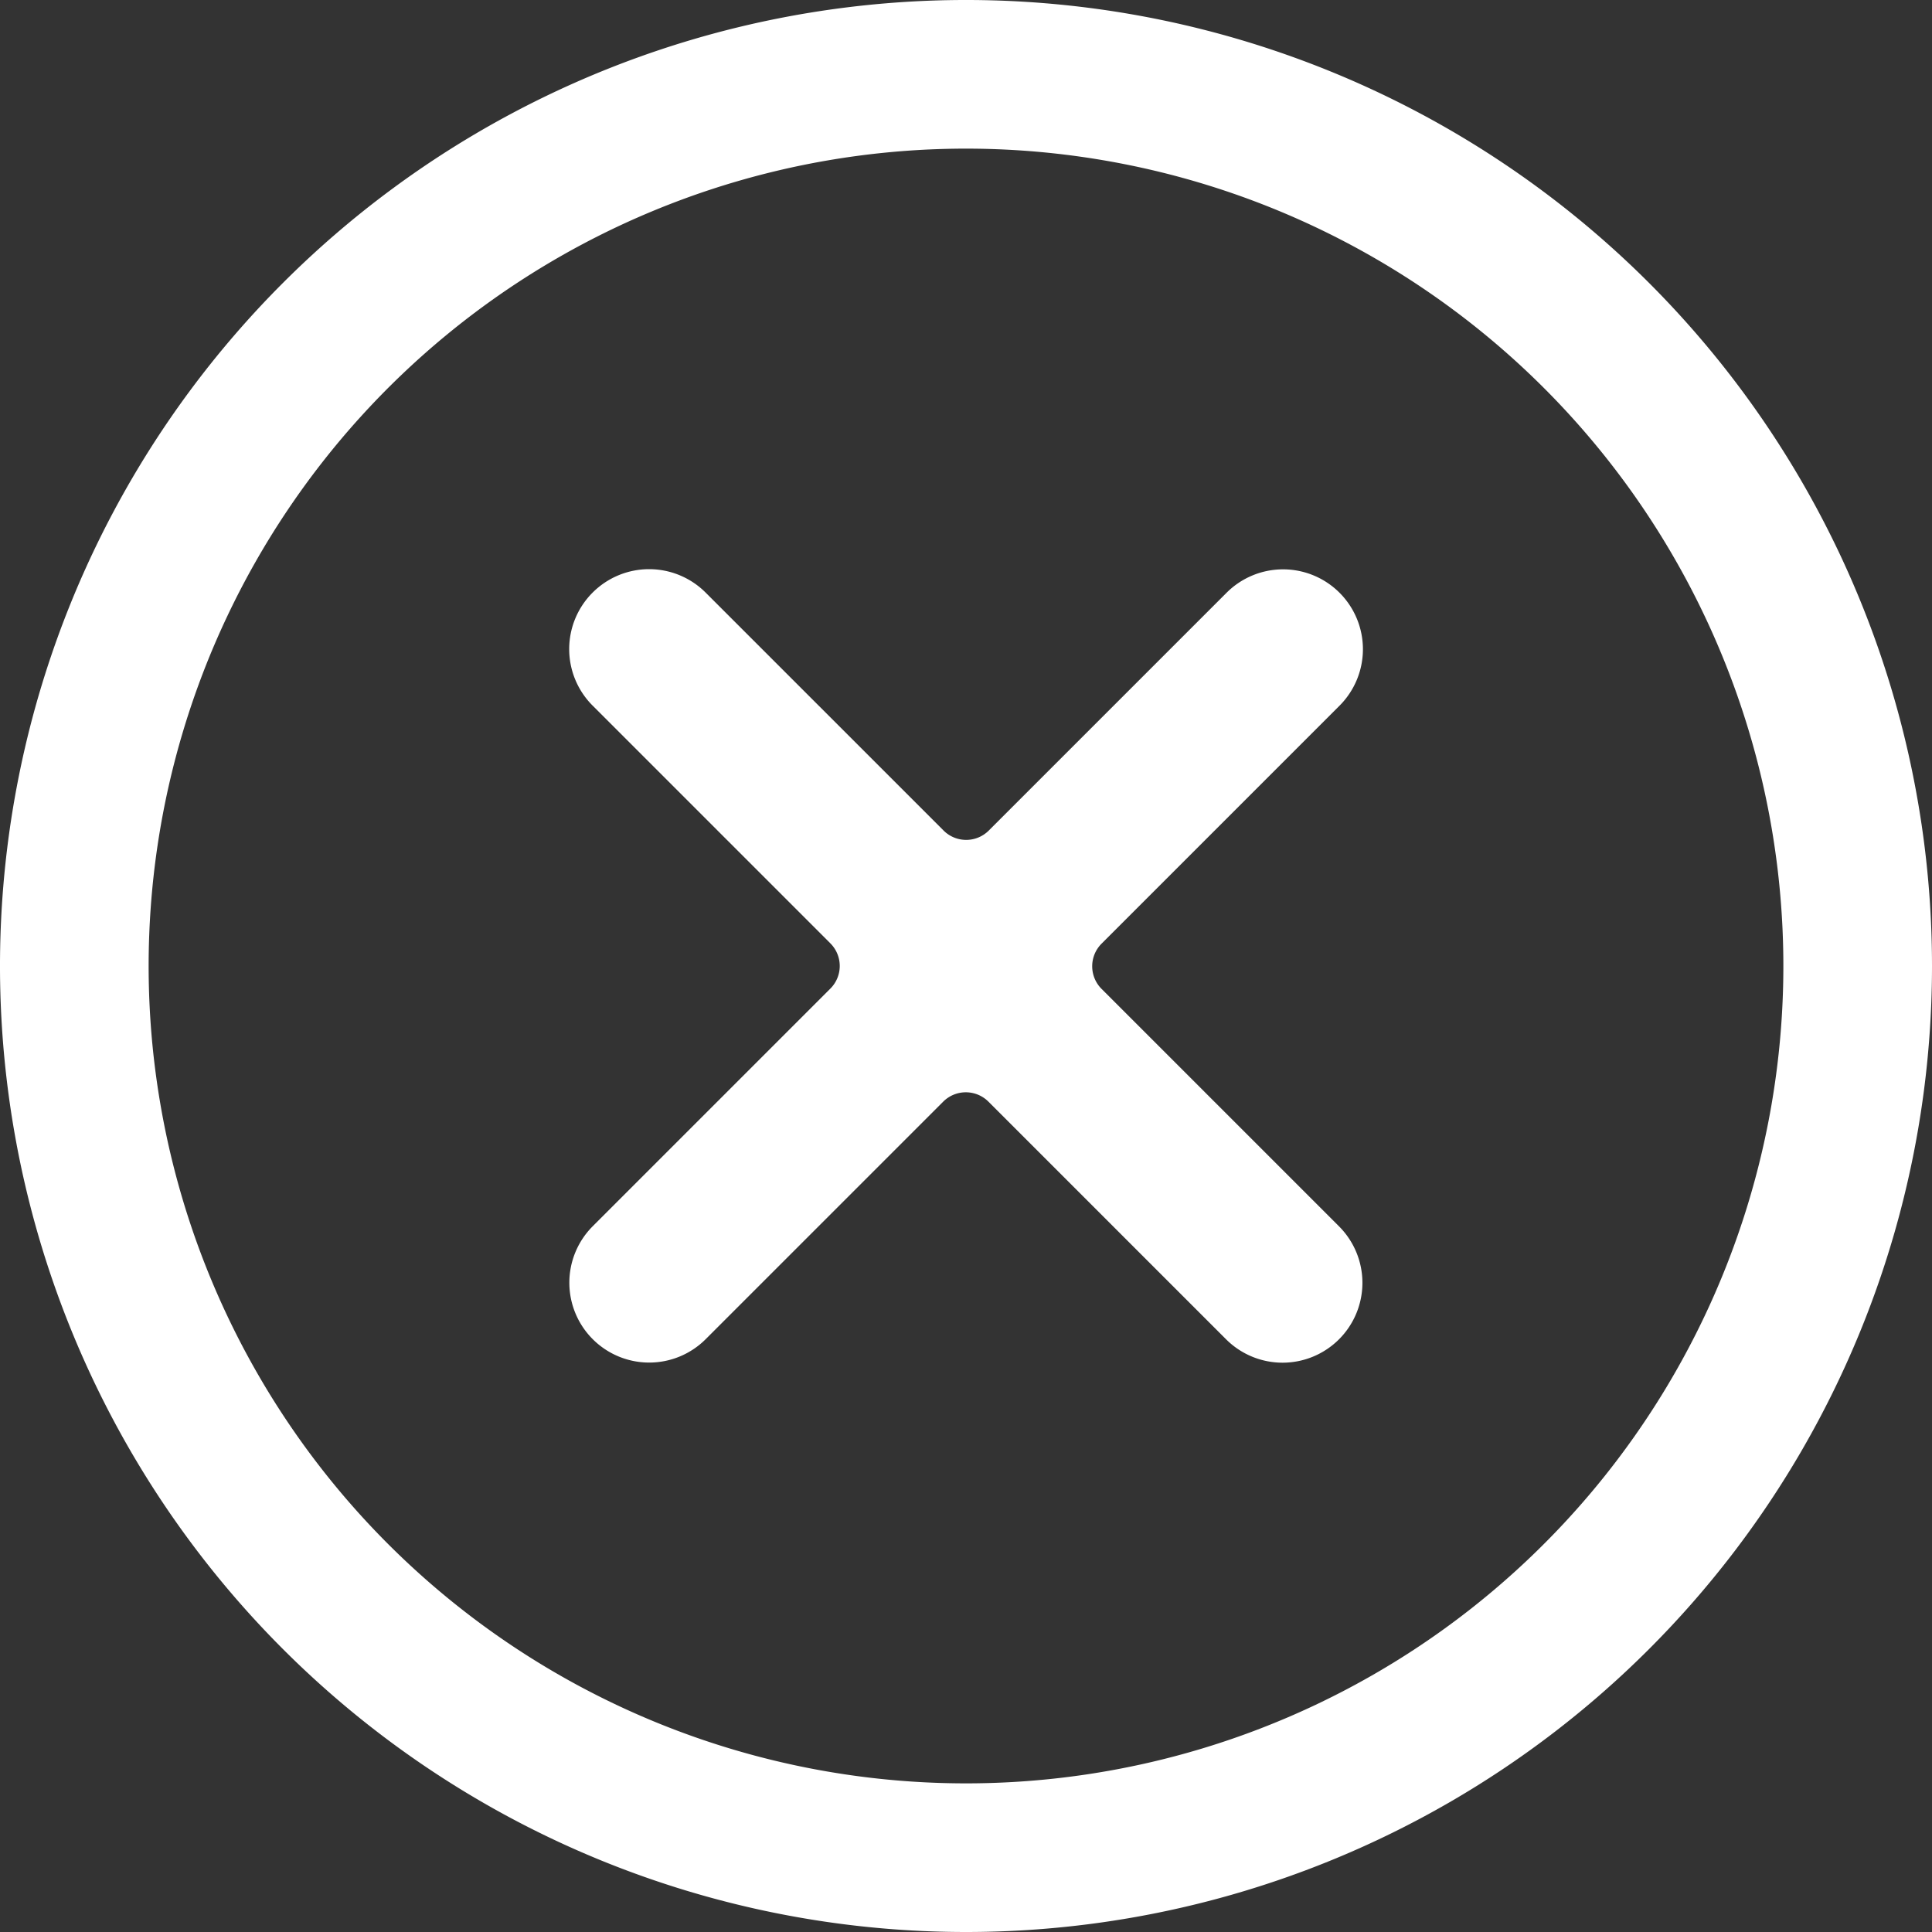
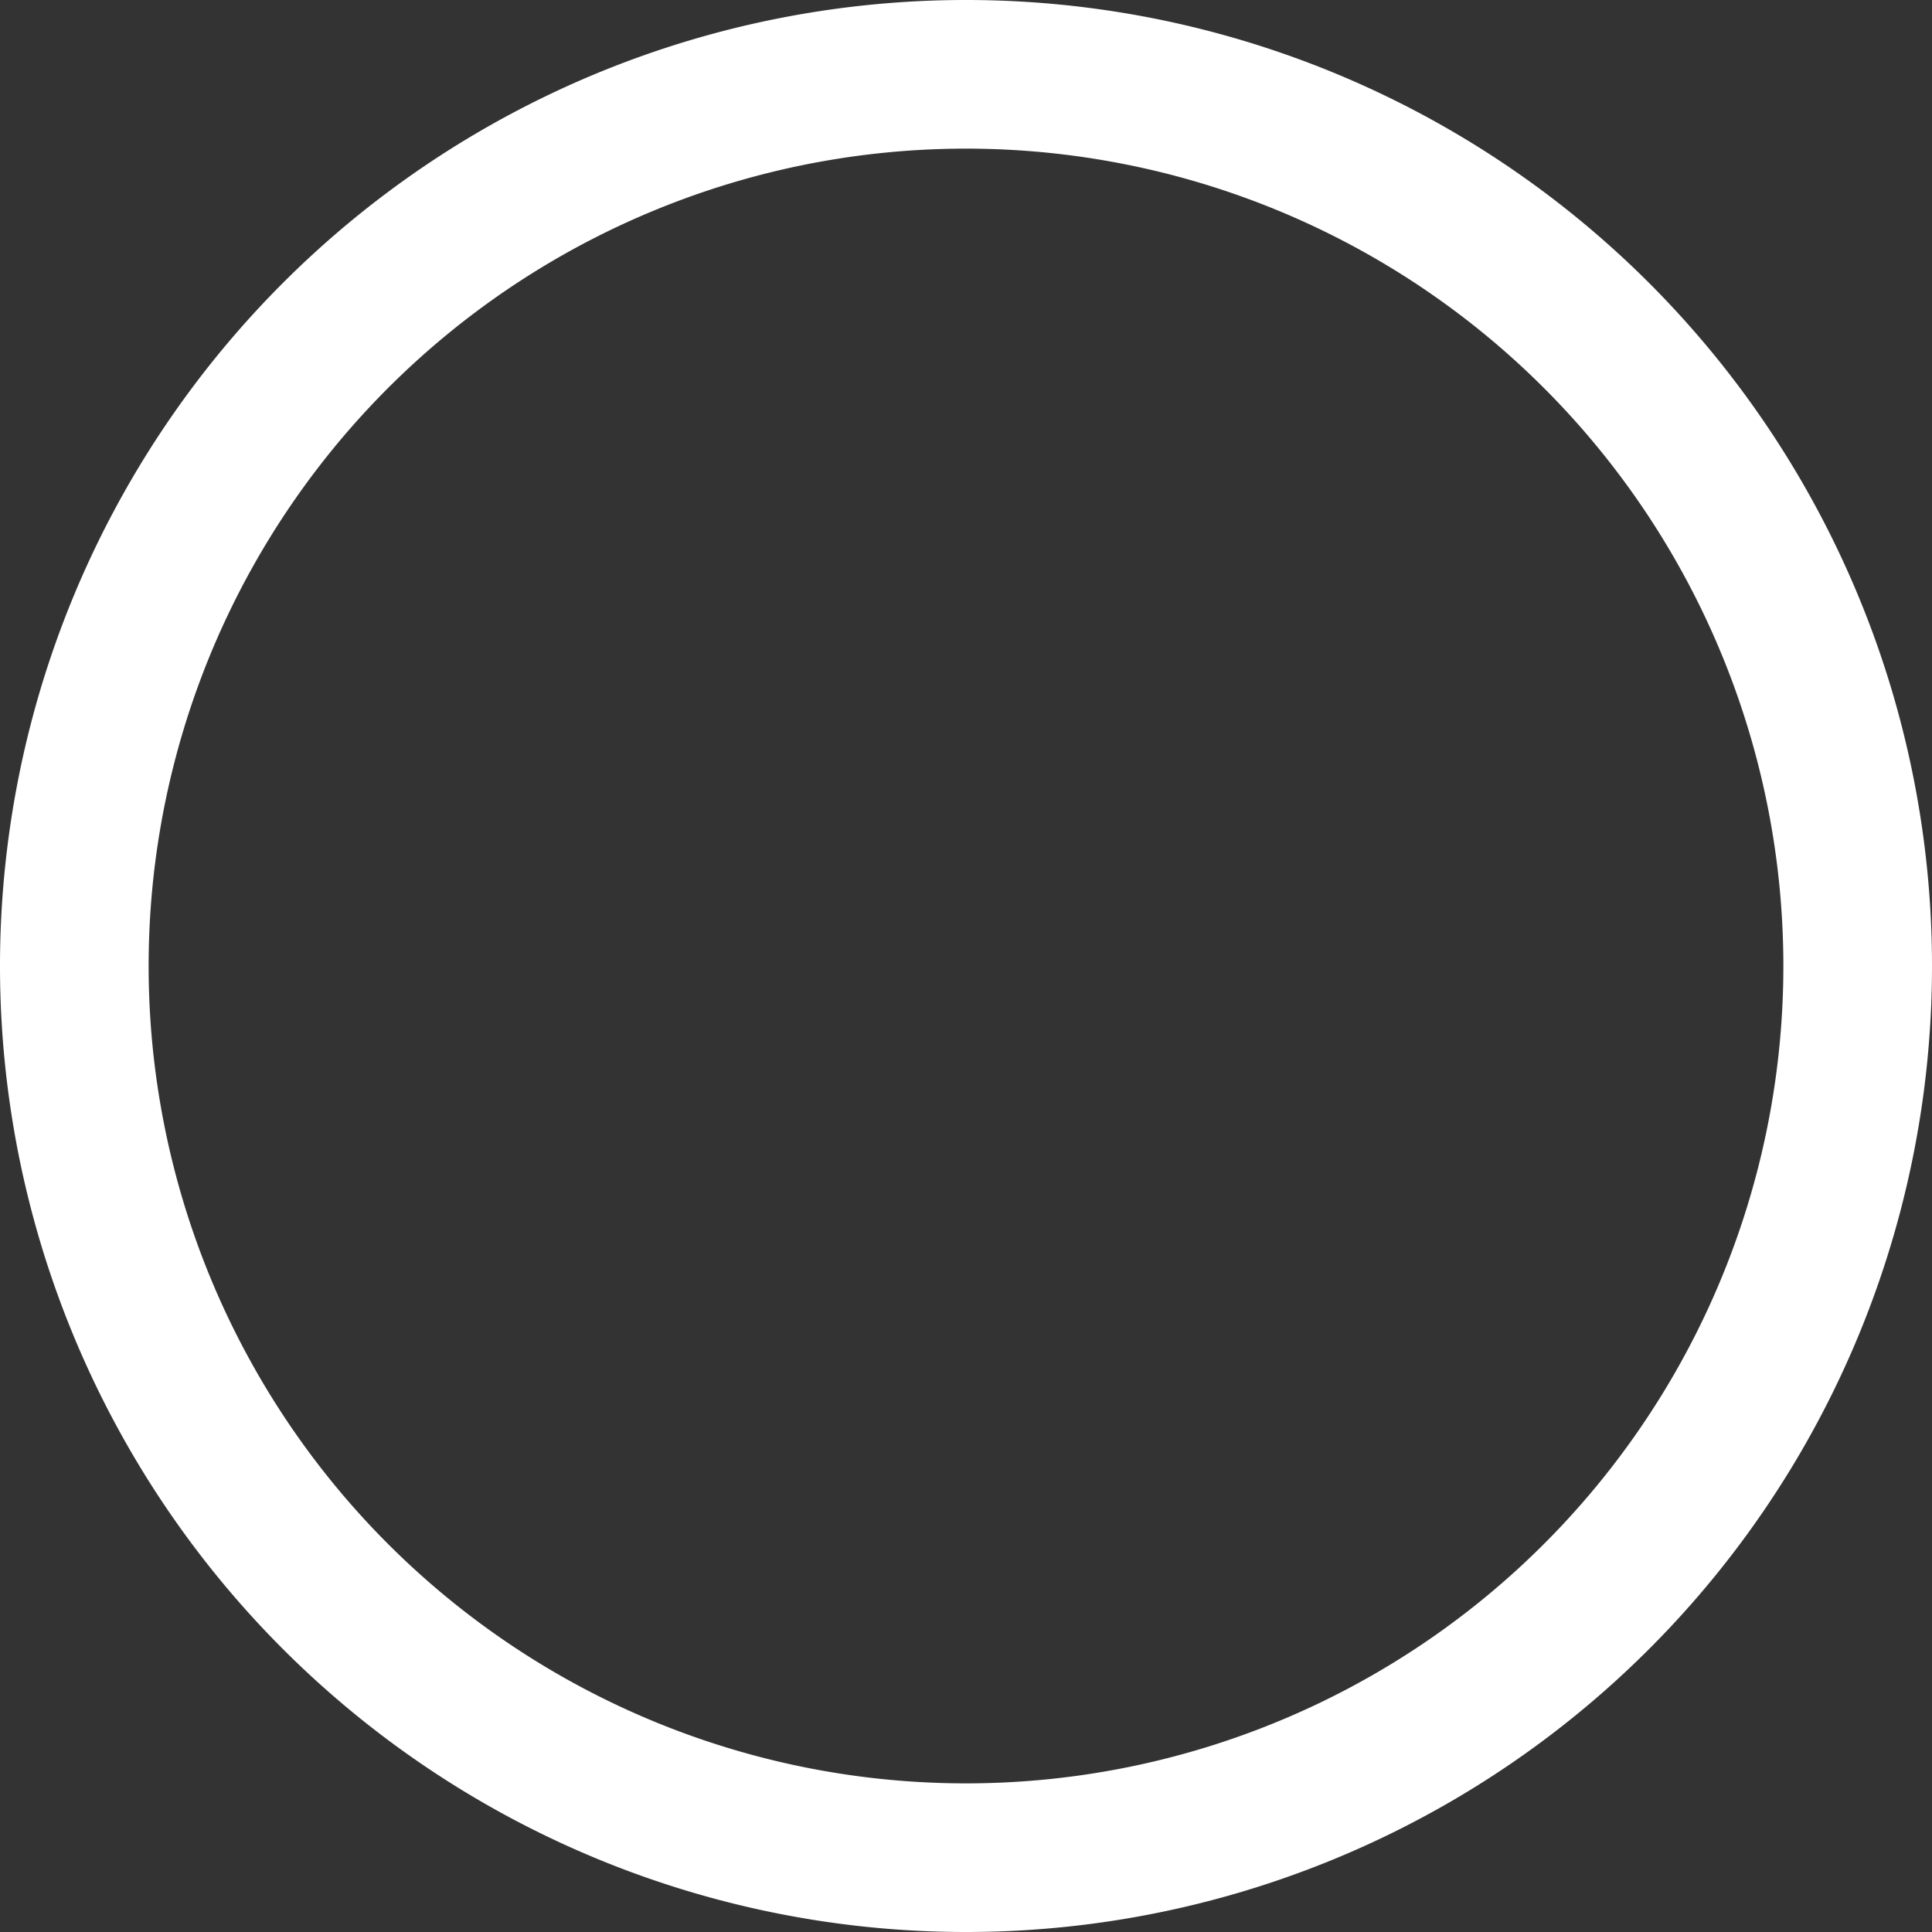
<svg xmlns="http://www.w3.org/2000/svg" width="45.962" height="45.962" viewBox="0 0 45.962 45.962">
  <rect x="0" y="0" width="45.962" height="45.962" fill="#333333" stroke="none" />
  <g id="Group_346" data-name="Group 346" transform="translate(-1443.519 -22.974)">
-     <path id="Path_337" data-name="Path 337" d="M0,12.563H0a1.9,1.9,0,0,0,1.9,1.9H9.9a.761.761,0,0,1,.761.761v7.995h0a1.9,1.9,0,0,0,1.9,1.9h0a1.9,1.9,0,0,0,1.9-1.9V15.228h0a.761.761,0,0,1,.761-.761h7.995a1.9,1.9,0,0,0,1.9-1.9h0a1.9,1.9,0,0,0-1.9-1.9H15.228a.761.761,0,0,1-.761-.761V1.9h0a1.9,1.9,0,0,0-1.9-1.9h0a1.9,1.9,0,0,0-1.9,1.9V9.9h0a.761.761,0,0,1-.761.761H1.9A1.9,1.9,0,0,0,0,12.563Z" transform="translate(1466.5 28.189) rotate(45)" fill="#fff" fill-rule="evenodd" />
    <path id="Path_338" data-name="Path 338" d="M22.981,42.426A19.445,19.445,0,1,0,3.536,22.981,19.445,19.445,0,0,0,22.981,42.426Zm0,3.536A22.981,22.981,0,1,1,45.962,22.981,22.981,22.981,0,0,1,22.981,45.962Z" transform="translate(1443.519 22.974)" fill="#fff" />
  </g>
</svg>